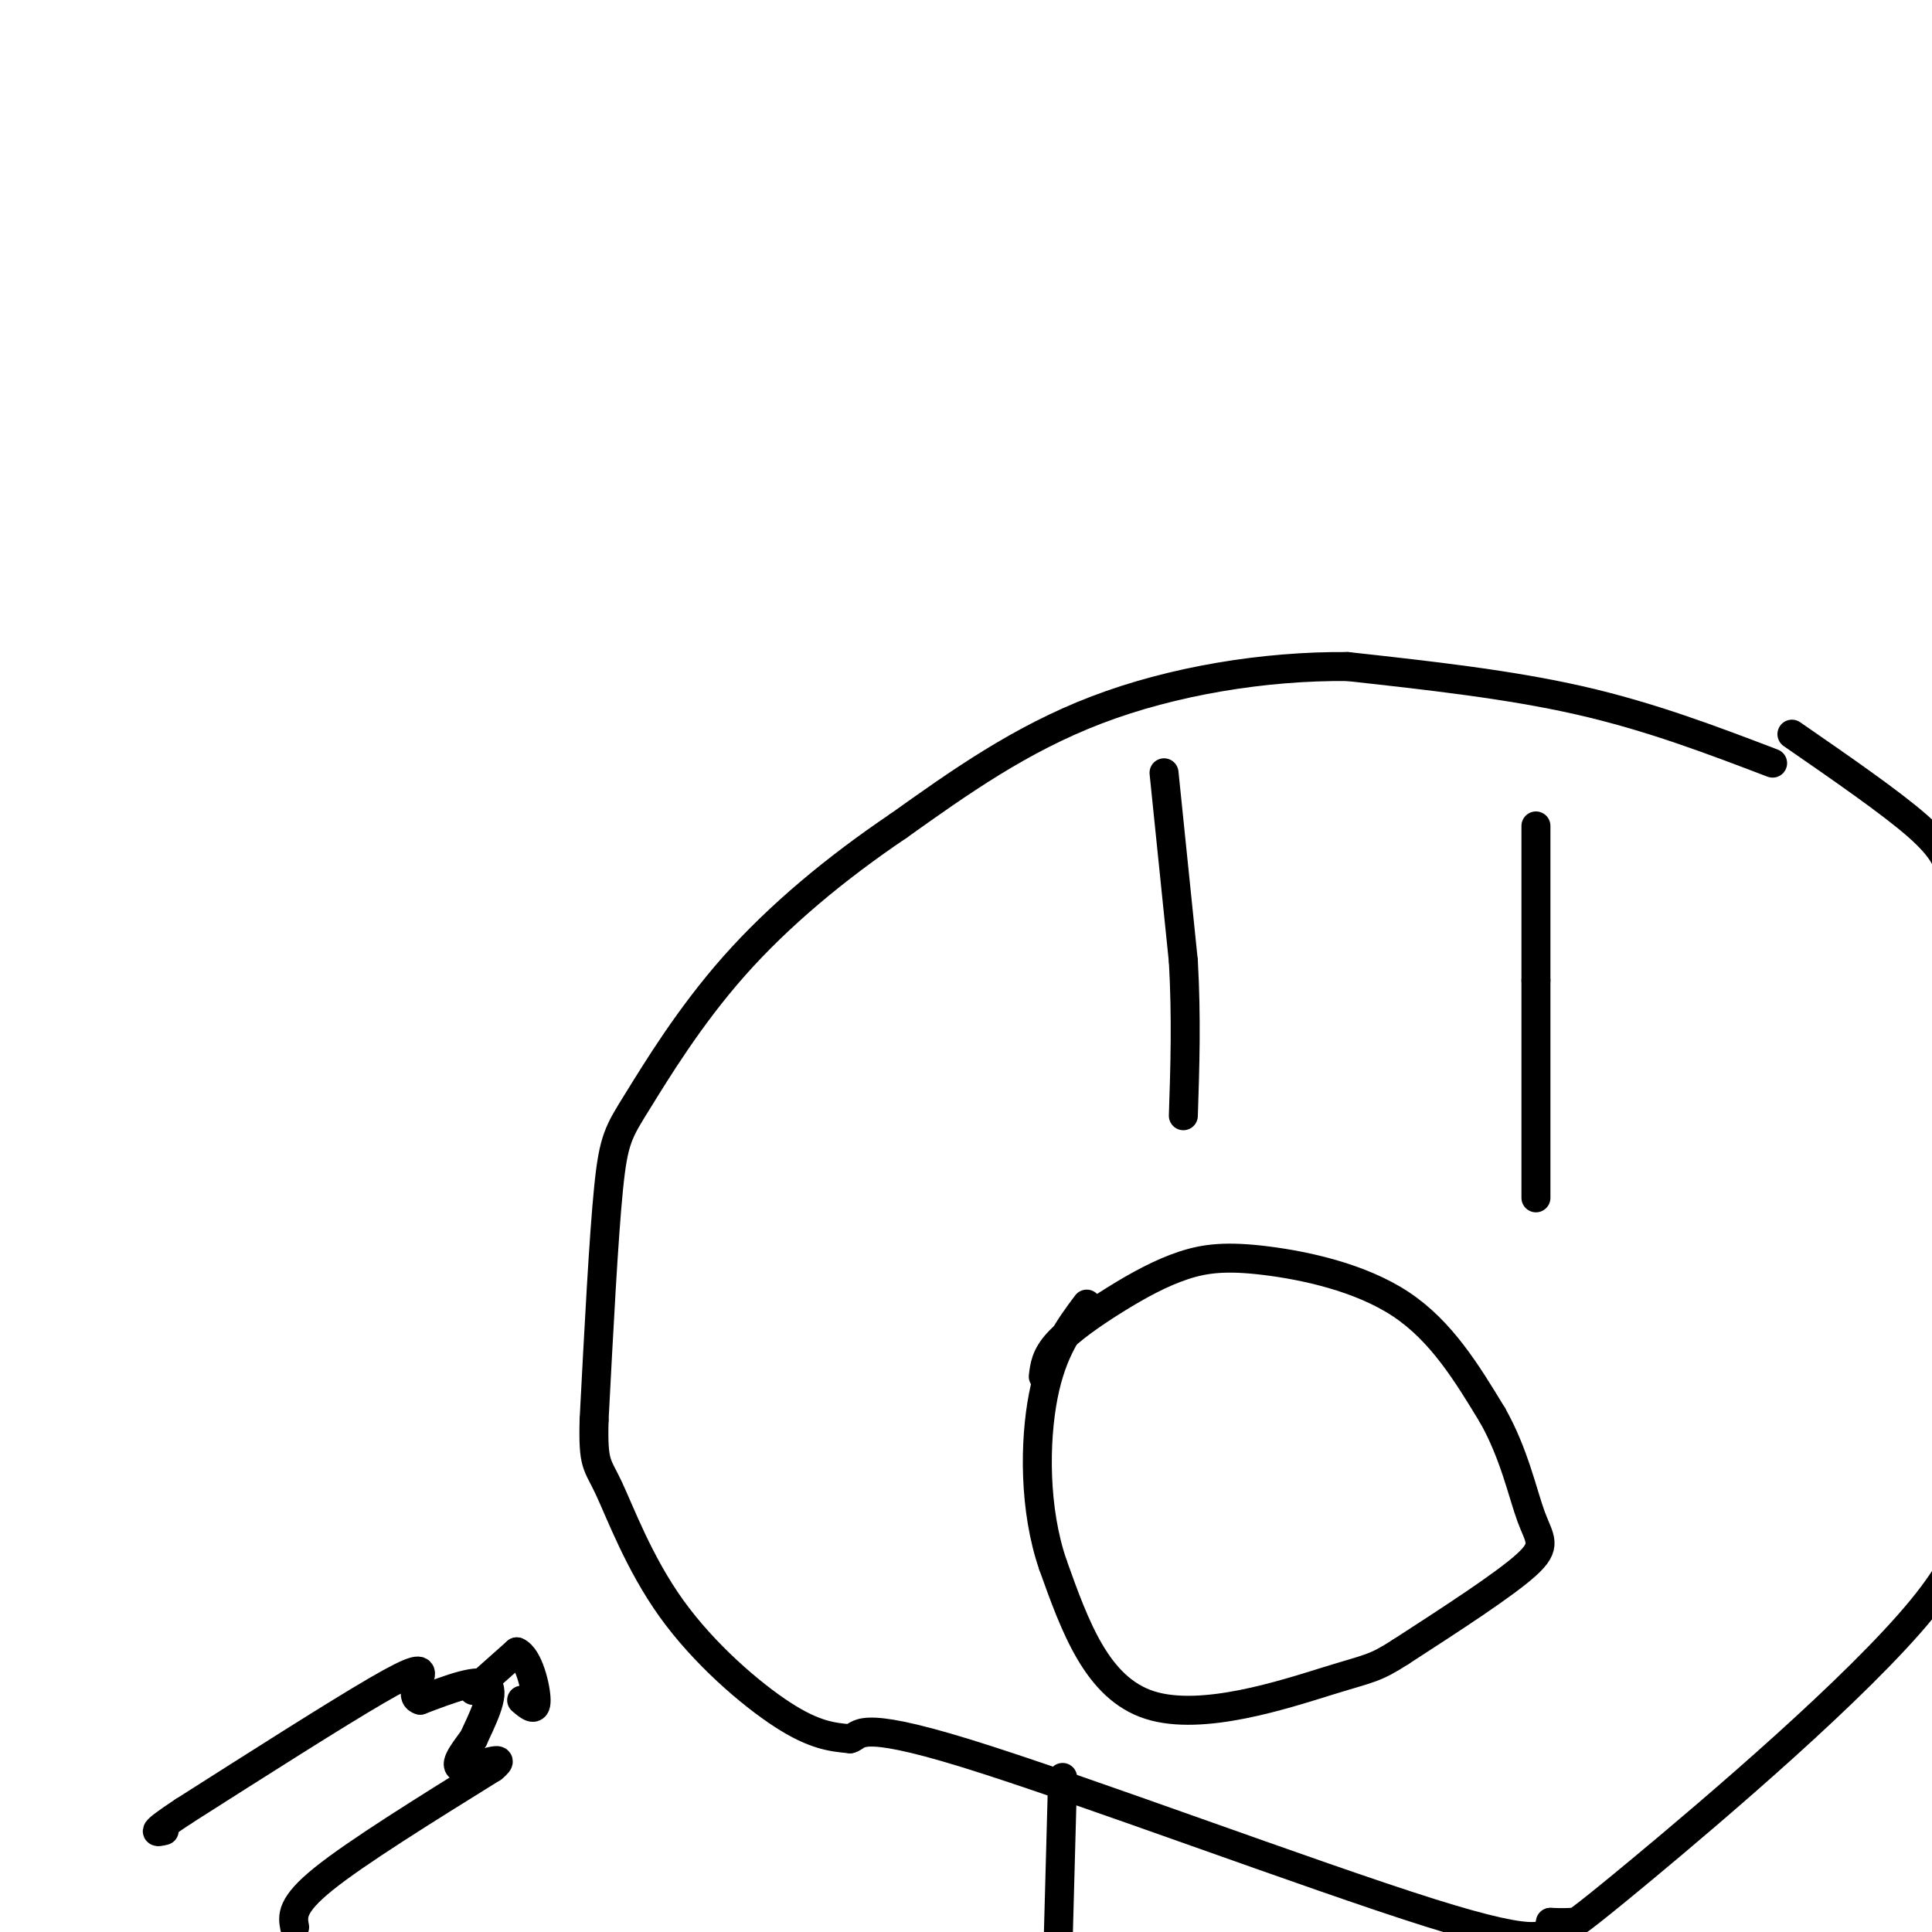
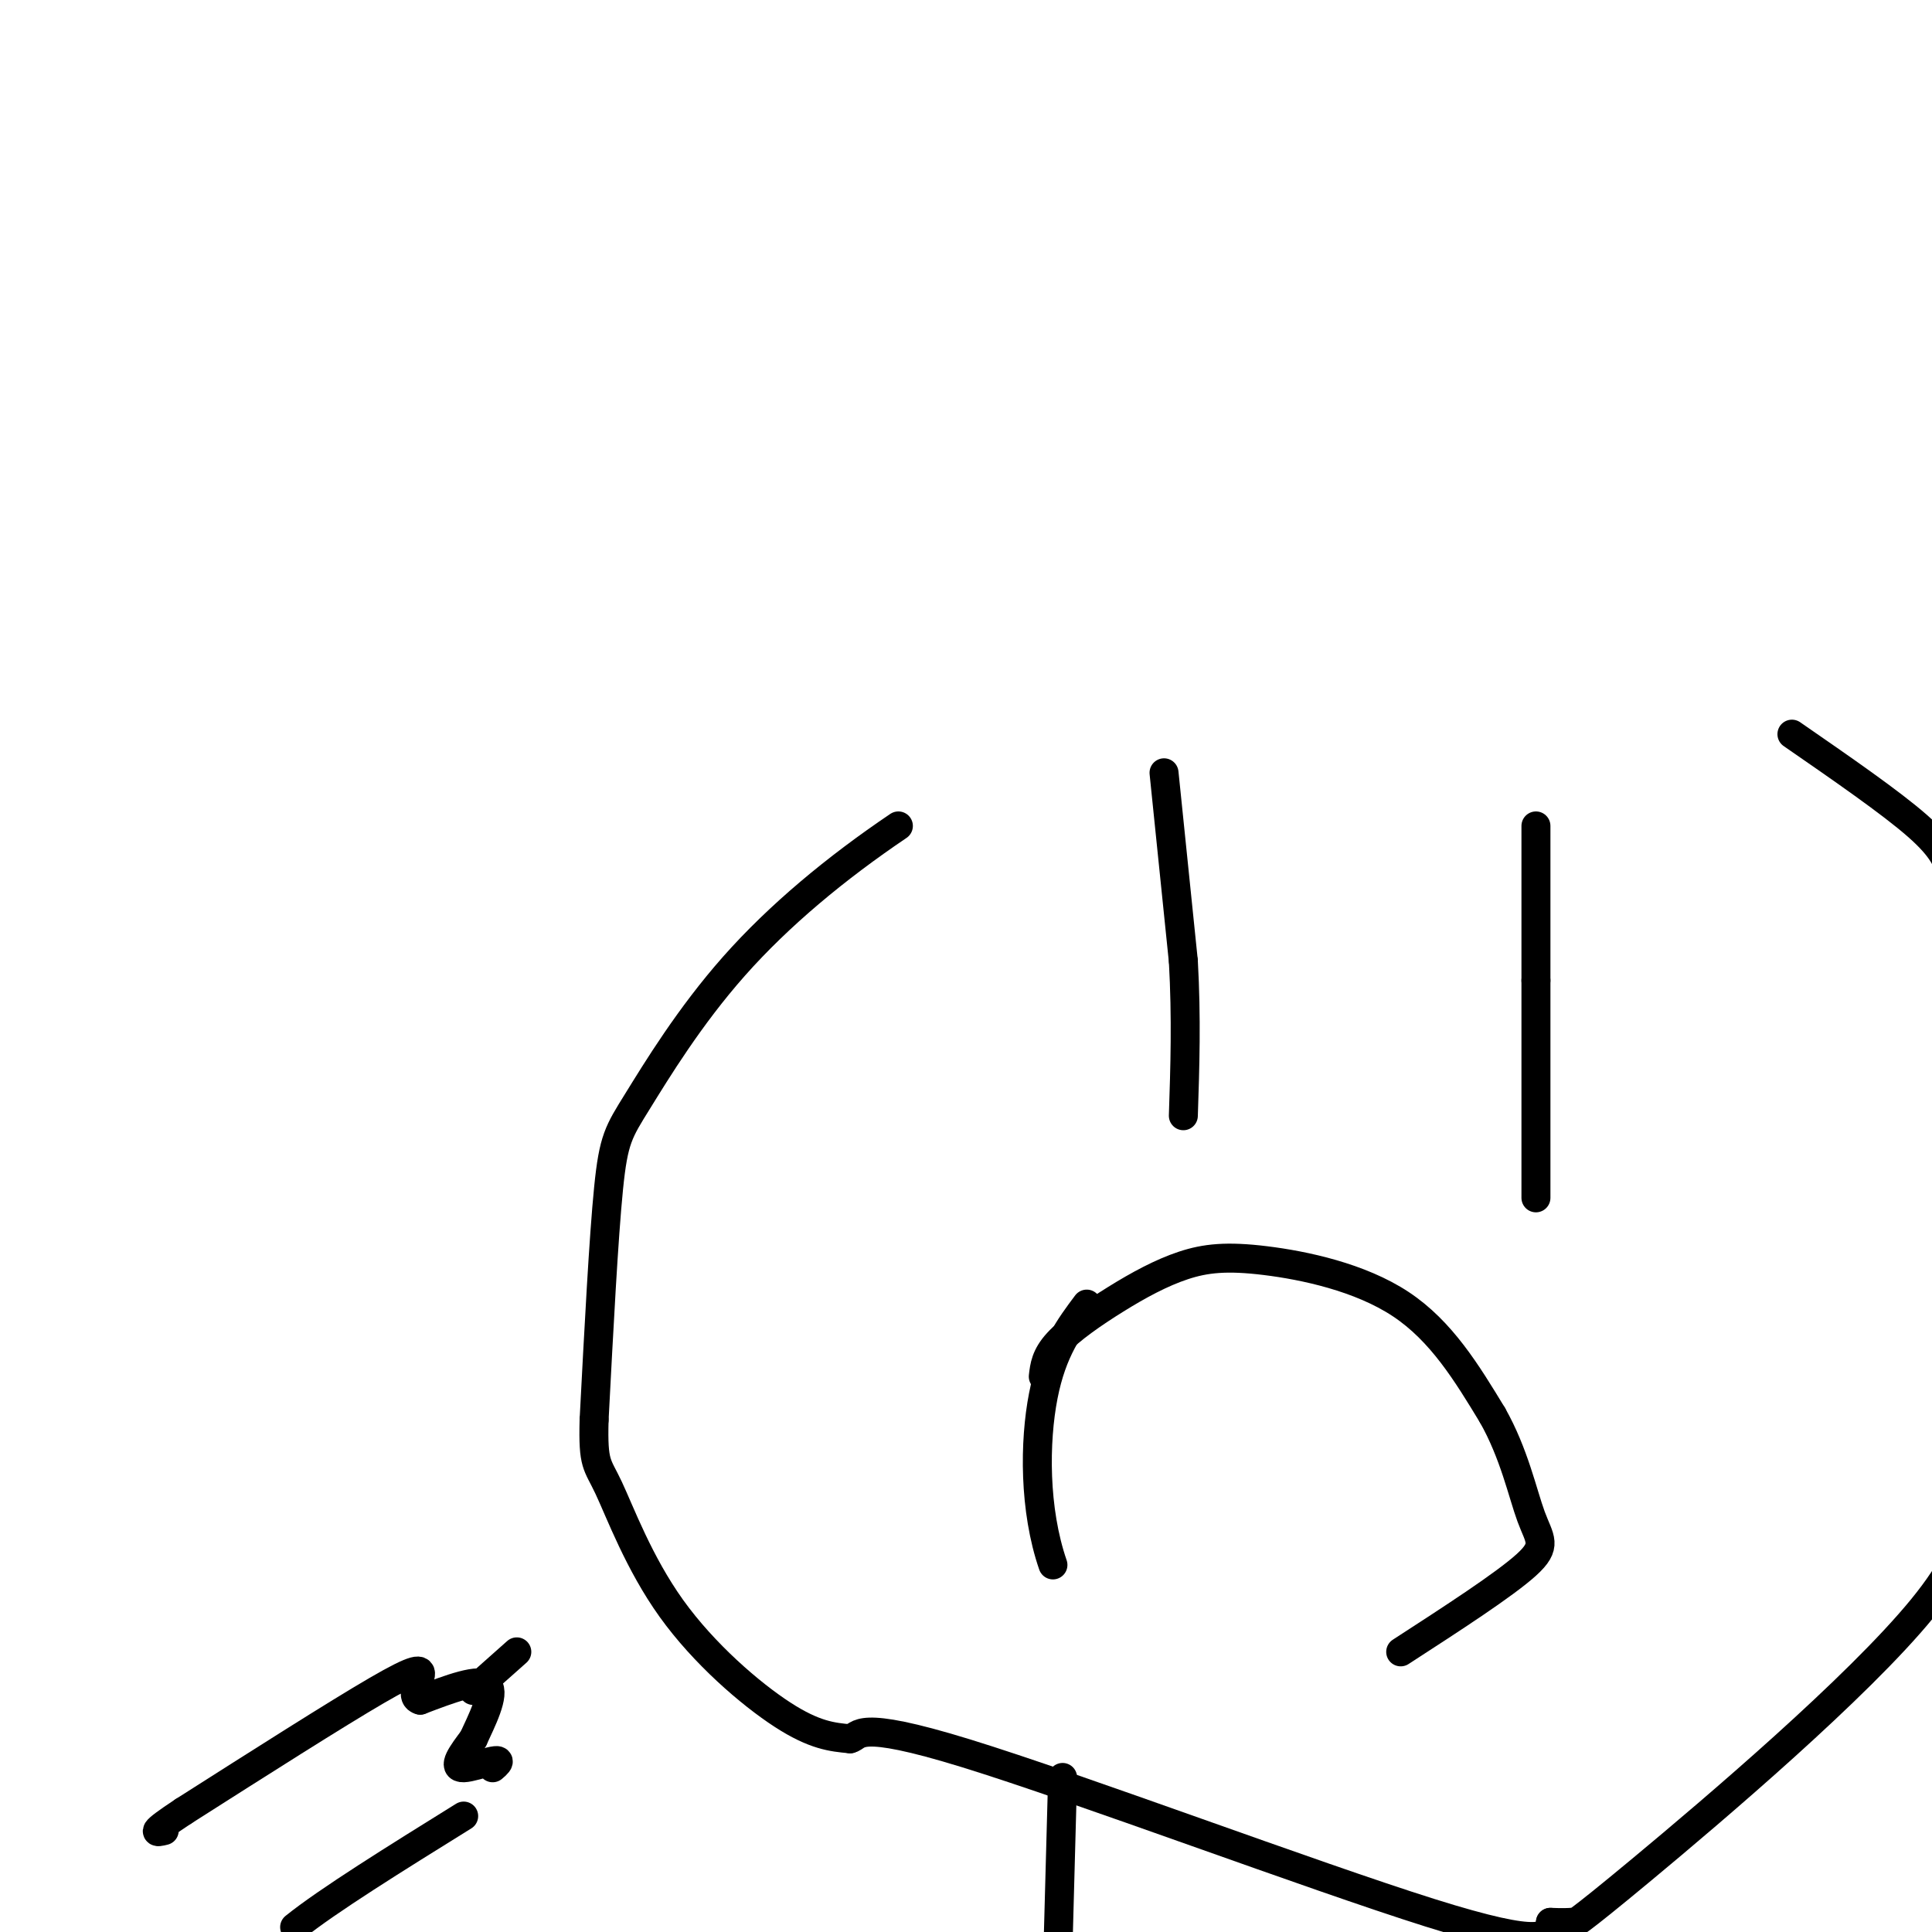
<svg xmlns="http://www.w3.org/2000/svg" viewBox="0 0 400 400" version="1.1">
  <g fill="none" stroke="#000000" stroke-width="6" stroke-linecap="round" stroke-linejoin="round">
-     <path d="M367,158c-12.667,-4.833 -25.333,-9.667 -40,-13c-14.667,-3.333 -31.333,-5.167 -48,-7" />
-     <path d="M279,138c-17.200,-0.156 -36.200,2.956 -52,9c-15.800,6.044 -28.400,15.022 -41,24" />
    <path d="M186,171c-12.917,8.718 -24.710,18.512 -34,29c-9.290,10.488 -16.078,21.670 -20,28c-3.922,6.330 -4.978,7.809 -6,18c-1.022,10.191 -2.011,29.096 -3,48" />
    <path d="M123,294c-0.250,9.416 0.624,8.957 3,14c2.376,5.043 6.255,15.589 13,25c6.745,9.411 16.356,17.689 23,22c6.644,4.311 10.322,4.656 14,5" />
    <path d="M176,360c2.179,-0.488 0.625,-4.208 24,3c23.375,7.208 71.679,25.345 96,33c24.321,7.655 24.661,4.827 25,2" />
    <path d="M321,398c5.054,0.214 5.190,-0.252 5,0c-0.190,0.252 -0.705,1.222 14,-11c14.705,-12.222 44.630,-37.635 58,-54c13.370,-16.365 10.185,-23.683 7,-31" />
    <path d="M404,181c-0.750,-2.583 -1.500,-5.167 -7,-10c-5.500,-4.833 -15.750,-11.917 -26,-19" />
    <path d="M241,160c0.000,0.000 4.000,39.000 4,39" />
    <path d="M245,199c0.667,11.833 0.333,21.917 0,32" />
    <path d="M318,171c0.000,0.000 0.000,32.000 0,32" />
    <path d="M318,203c0.000,12.833 0.000,28.917 0,45" />
    <path d="M216,285c0.247,-2.134 0.495,-4.268 3,-7c2.505,-2.732 7.268,-6.061 12,-9c4.732,-2.939 9.433,-5.489 14,-7c4.567,-1.511 8.999,-1.984 17,-1c8.001,0.984 19.572,3.424 28,9c8.428,5.576 13.714,14.288 19,23" />
    <path d="M309,293c4.500,7.929 6.250,16.250 8,21c1.750,4.750 3.500,5.929 -1,10c-4.500,4.071 -15.250,11.036 -26,18" />
-     <path d="M290,342c-5.452,3.500 -6.083,3.250 -15,6c-8.917,2.750 -26.119,8.500 -37,5c-10.881,-3.500 -15.440,-16.250 -20,-29" />
    <path d="M218,324c-3.956,-11.444 -3.844,-25.556 -2,-35c1.844,-9.444 5.422,-14.222 9,-19" />
    <path d="M220,368c0.000,0.000 -1.000,37.000 -1,37" />
-     <path d="M61,399c-0.417,-2.250 -0.833,-4.500 6,-10c6.833,-5.500 20.917,-14.250 35,-23" />
+     <path d="M61,399c6.833,-5.500 20.917,-14.250 35,-23" />
    <path d="M102,366c4.022,-3.311 -3.422,-0.089 -6,0c-2.578,0.089 -0.289,-2.956 2,-6" />
    <path d="M98,360c1.600,-3.511 4.600,-9.289 3,-11c-1.600,-1.711 -7.800,0.644 -14,3" />
    <path d="M87,352c-2.107,-0.548 -0.375,-3.417 0,-5c0.375,-1.583 -0.607,-1.881 -9,3c-8.393,4.881 -24.196,14.940 -40,25" />
    <path d="M38,375c-7.333,4.833 -5.667,4.417 -4,4" />
    <path d="M98,350c0.000,0.000 9.000,-8.000 9,-8" />
-     <path d="M107,342c2.422,0.978 3.978,7.422 4,10c0.022,2.578 -1.489,1.289 -3,0" />
  </g>
</svg>